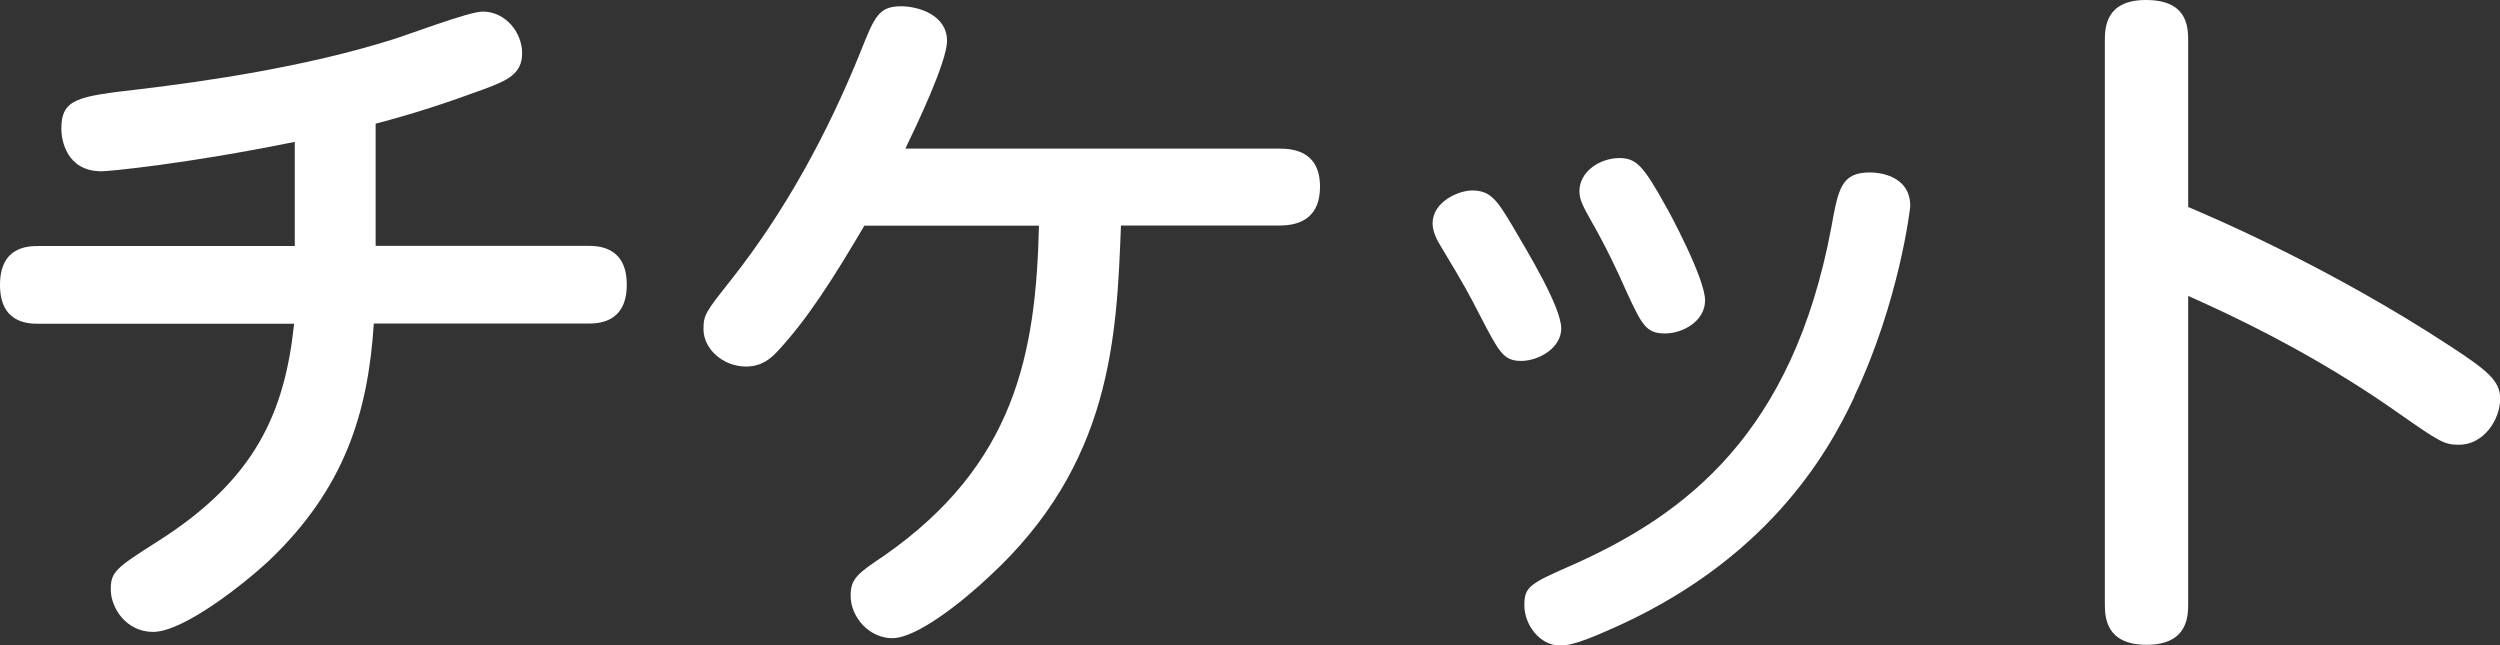
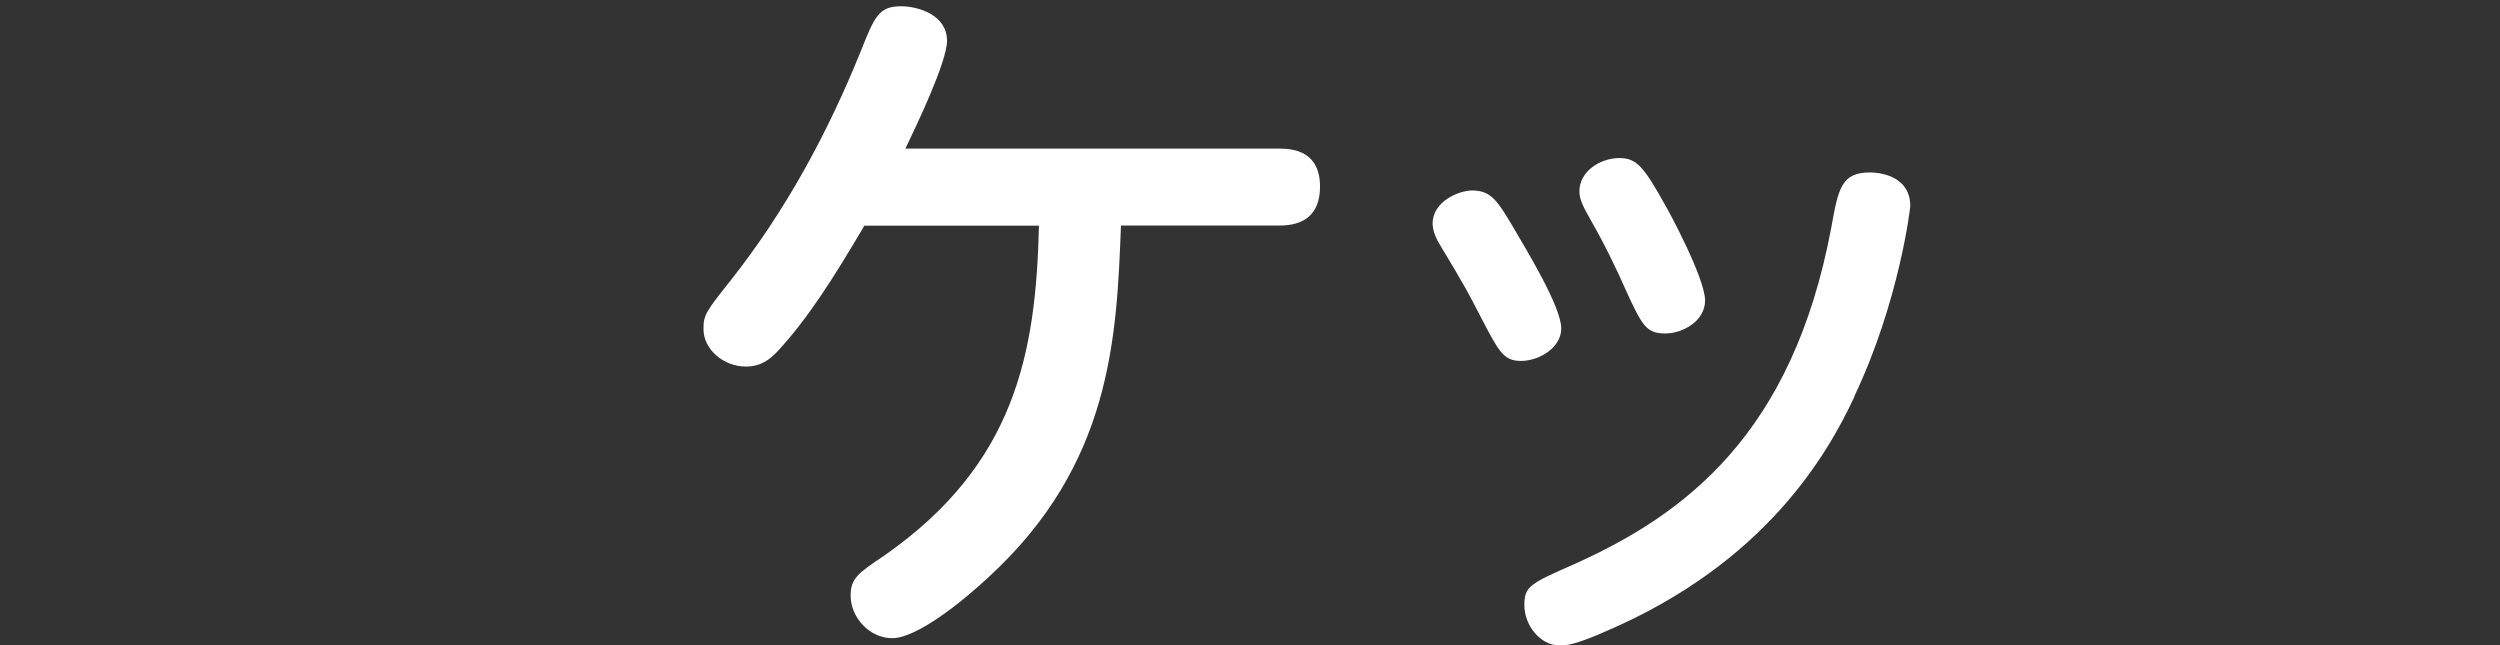
<svg xmlns="http://www.w3.org/2000/svg" id="_图层_2" data-name="图层 2" viewBox="0 0 151.21 39.04">
  <rect x="0" y="0" width="151.21" height="39.04" fill="#333333" stroke="none" />
  <defs>
    <style>
      .cls-1 {
        fill: #fff;
      }
    </style>
  </defs>
  <g id="_レイヤー_1" data-name="レイヤー 1">
    <g>
-       <path class="cls-1" d="M22.69,14.87h12.83c.61,0,2.39,0,2.39,2.35s-1.78,2.35-2.39,2.35h-12.91c-.35,5.43-1.78,10-6.35,14.35-1.39,1.3-5.13,4.3-7,4.3-1.65,0-2.56-1.48-2.56-2.56s.3-1.3,2.83-2.91c5.91-3.74,7.69-7.78,8.26-13.17H2.35c-.61,0-2.35,0-2.35-2.35s1.74-2.35,2.35-2.35h15.48v-6.3c-6.65,1.35-11.26,1.78-11.69,1.78-2.13,0-2.43-1.91-2.43-2.57,0-1.83,1-1.96,4.7-2.39,4.04-.48,10.04-1.35,15.3-3,.87-.26,4.65-1.7,5.48-1.7,1.39,0,2.39,1.26,2.39,2.52s-.91,1.65-2.3,2.17c-2.26.83-4.22,1.48-6.56,2.09v7.39Z" />
      <path class="cls-1" d="M52.28,13.65c-1.87,3.17-3.43,5.65-5.3,7.65-.35.35-.87.87-1.87.87-1.35,0-2.56-1.04-2.56-2.26,0-.87.13-1.04,1.65-2.96,3.3-4.17,5.87-8.91,7.87-13.87.83-2.09,1.09-2.7,2.43-2.7,1.04,0,2.78.52,2.78,2.09,0,1.26-1.83,5.09-2.52,6.52h22.65c.83,0,2.43.17,2.43,2.3,0,1.74-1.04,2.35-2.43,2.35h-9.61c-.26,6.78-.56,14.43-8,21.26-1.57,1.48-4.35,3.7-5.83,3.7-1.39,0-2.52-1.26-2.52-2.57,0-1.04.43-1.35,2.04-2.43,7.91-5.52,9.17-12.21,9.35-19.95h-10.56Z" />
      <path class="cls-1" d="M89.04,11.52c1.13,0,1.52.61,2.43,2.13.91,1.56,2.96,4.91,2.96,6.22,0,1.17-1.35,1.96-2.43,1.96s-1.35-.57-2.48-2.74c-.65-1.26-.87-1.7-2.39-4.22-.22-.35-.48-.87-.48-1.35,0-1.35,1.61-2,2.39-2ZM112.16,24c-1.65,3.52-5.39,10.04-15,14.17-1.96.87-2.48.87-2.83.87-1.17,0-2.13-1.22-2.13-2.43,0-1.13.3-1.3,3-2.48,6.78-3.04,13.22-7.91,15.56-20.35.43-2.39.61-3.35,2.35-3.35.44,0,2.43.13,2.43,2.04,0,.09-.65,5.74-3.39,11.52ZM97.95,9.56c1.04,0,1.48.52,2.83,2.96.09.13,2.35,4.3,2.35,5.65,0,1.22-1.3,2-2.43,2s-1.39-.52-2.3-2.48c-.61-1.39-1.3-2.83-2.17-4.35-.43-.78-.7-1.22-.7-1.78,0-1.17,1.22-2,2.43-2Z" />
-       <path class="cls-1" d="M132.35,36.52c0,.78-.04,2.48-2.52,2.48s-2.52-1.7-2.52-2.48V2.48c0-.74,0-2.48,2.48-2.48s2.56,1.56,2.56,2.48v10.04c1.43.61,8.52,3.61,15.87,8.43,2.26,1.48,3,2.09,3,3.17,0,1.26-1,2.78-2.48,2.78-.91,0-1.17-.17-3.61-1.87-4-2.83-8.35-5.17-12.78-7.13v18.61Z" />
    </g>
  </g>
</svg>